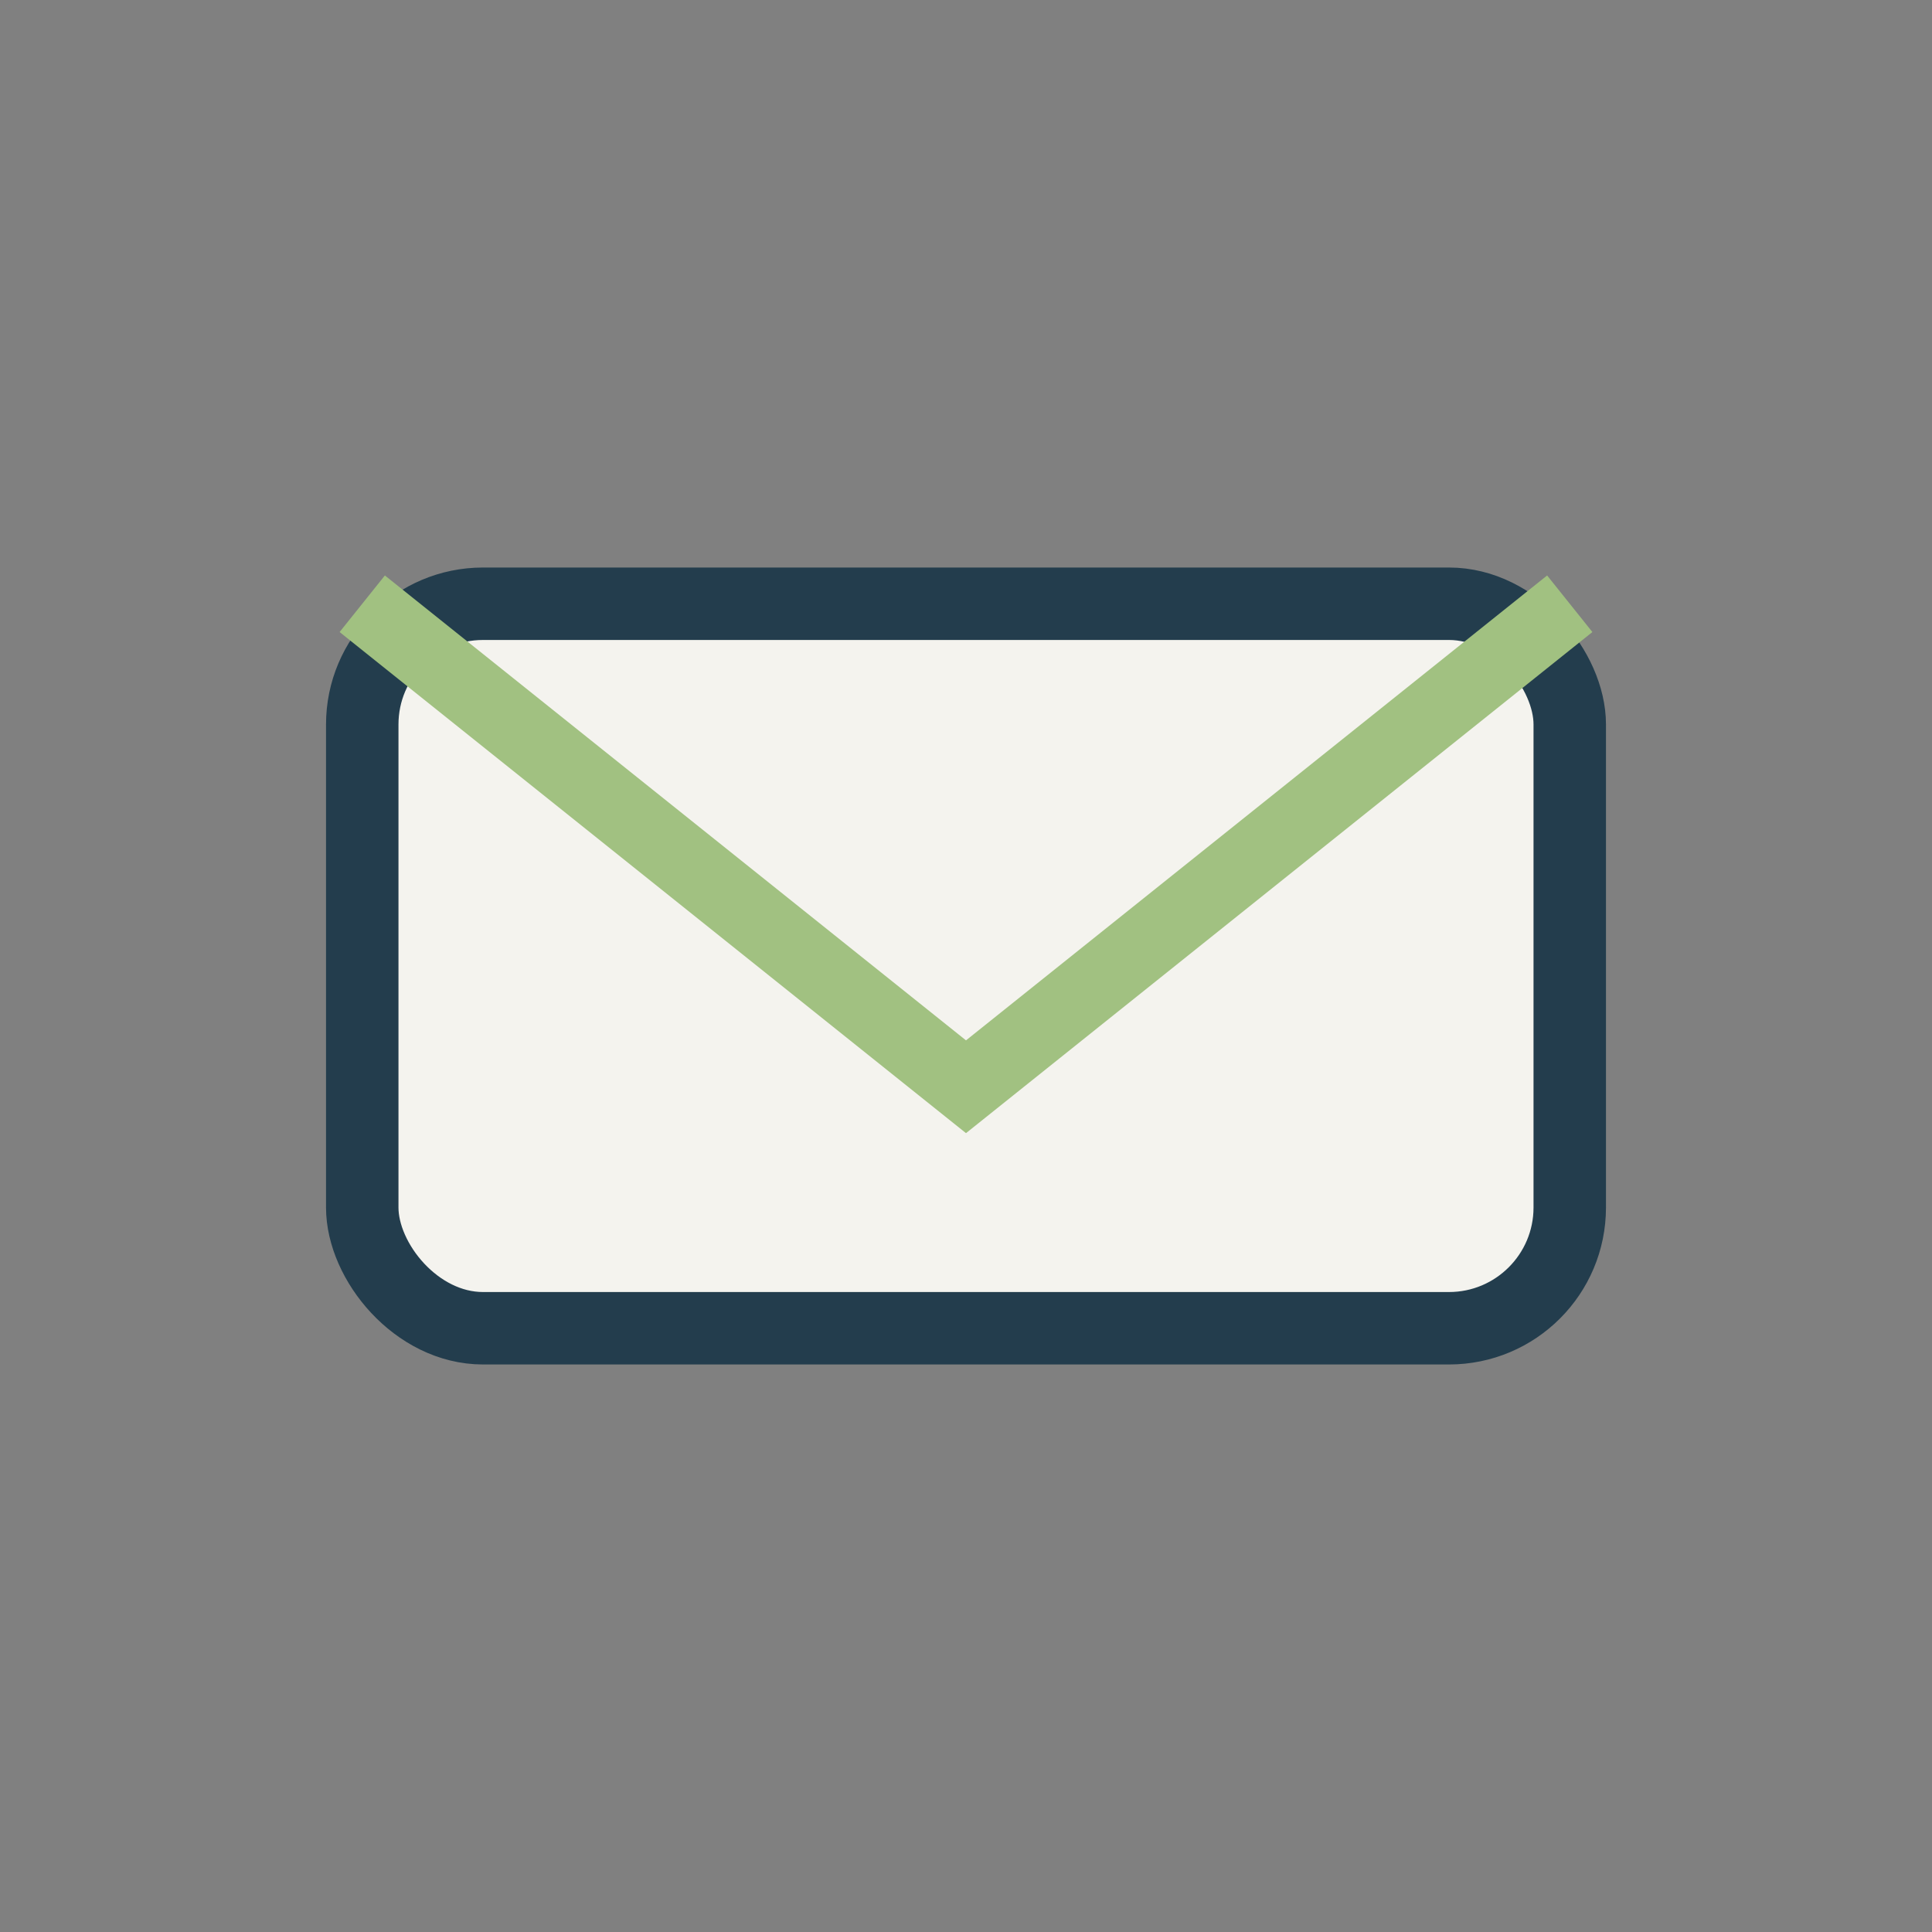
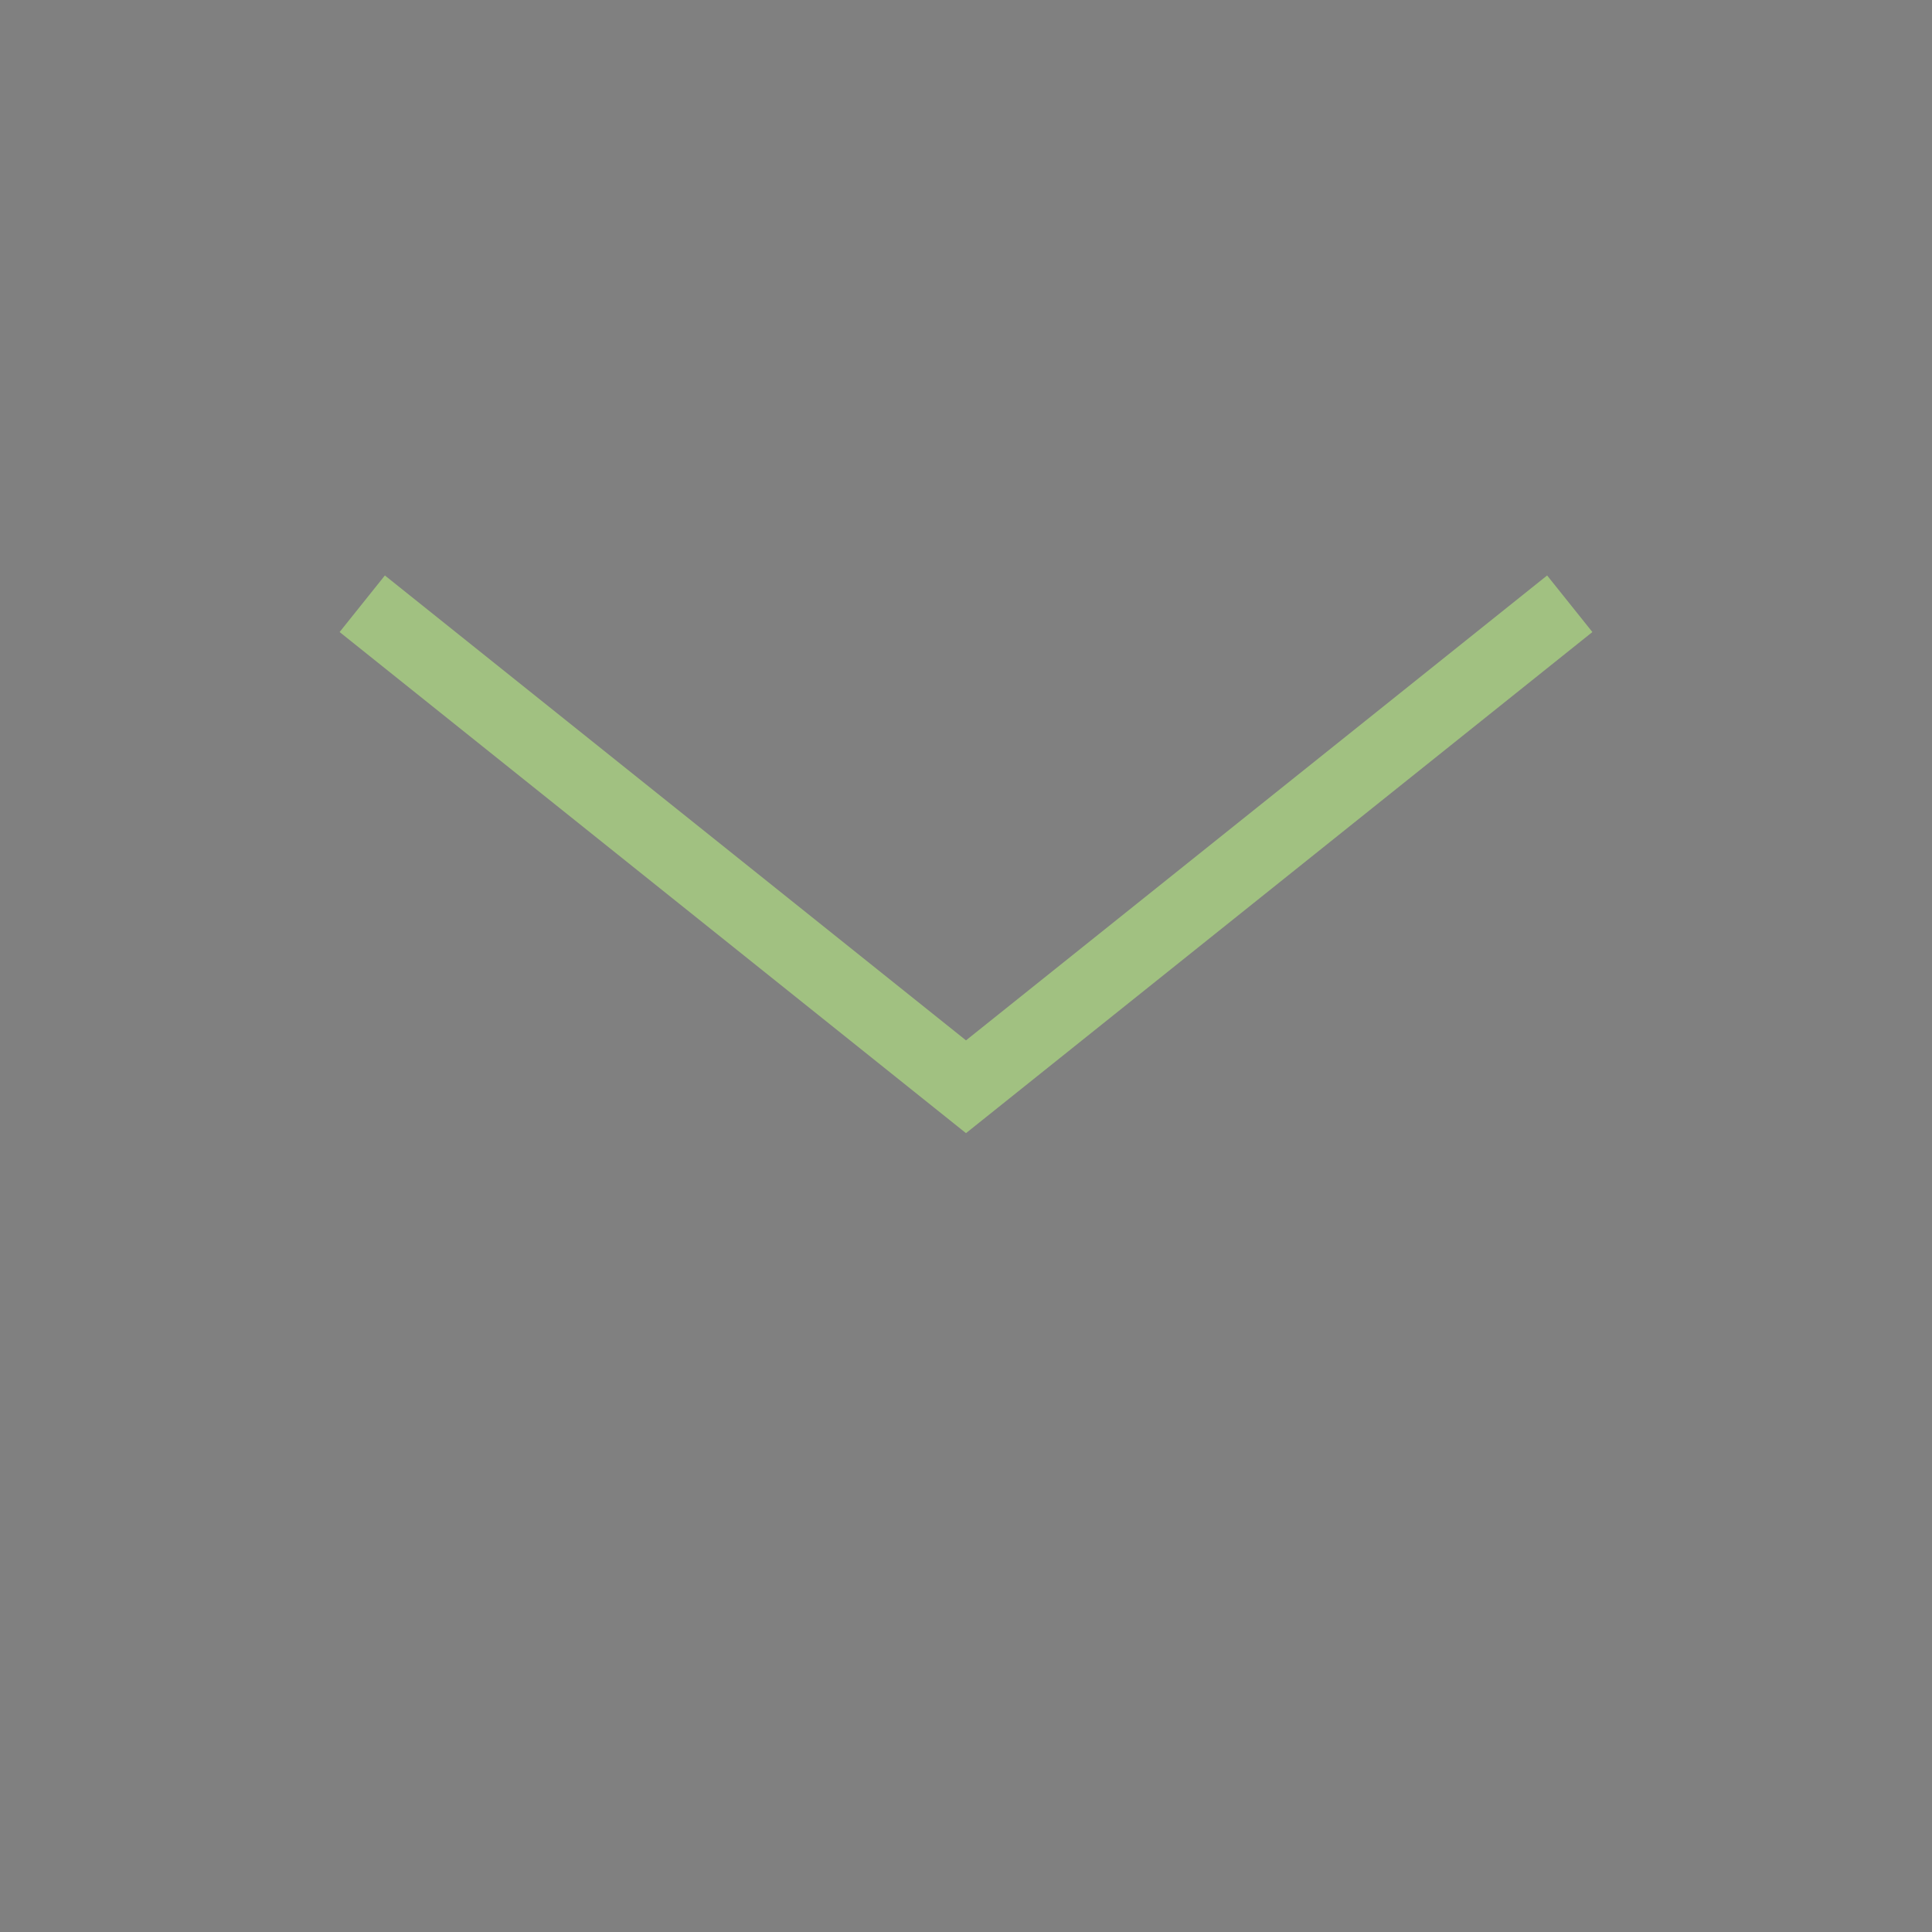
<svg xmlns="http://www.w3.org/2000/svg" width="32" height="32" viewBox="0 0 32 32">
  <rect x="0" y="0" width="32" height="32" fill="#808080" stroke="none" />
-   <rect x="6" y="10" width="20" height="12" rx="2" fill="#F4F3EE" stroke="#233D4D" stroke-width="1.2" />
  <path d="M6 10l10 8 10-8" fill="none" stroke="#A1C181" stroke-width="1.2" />
</svg>